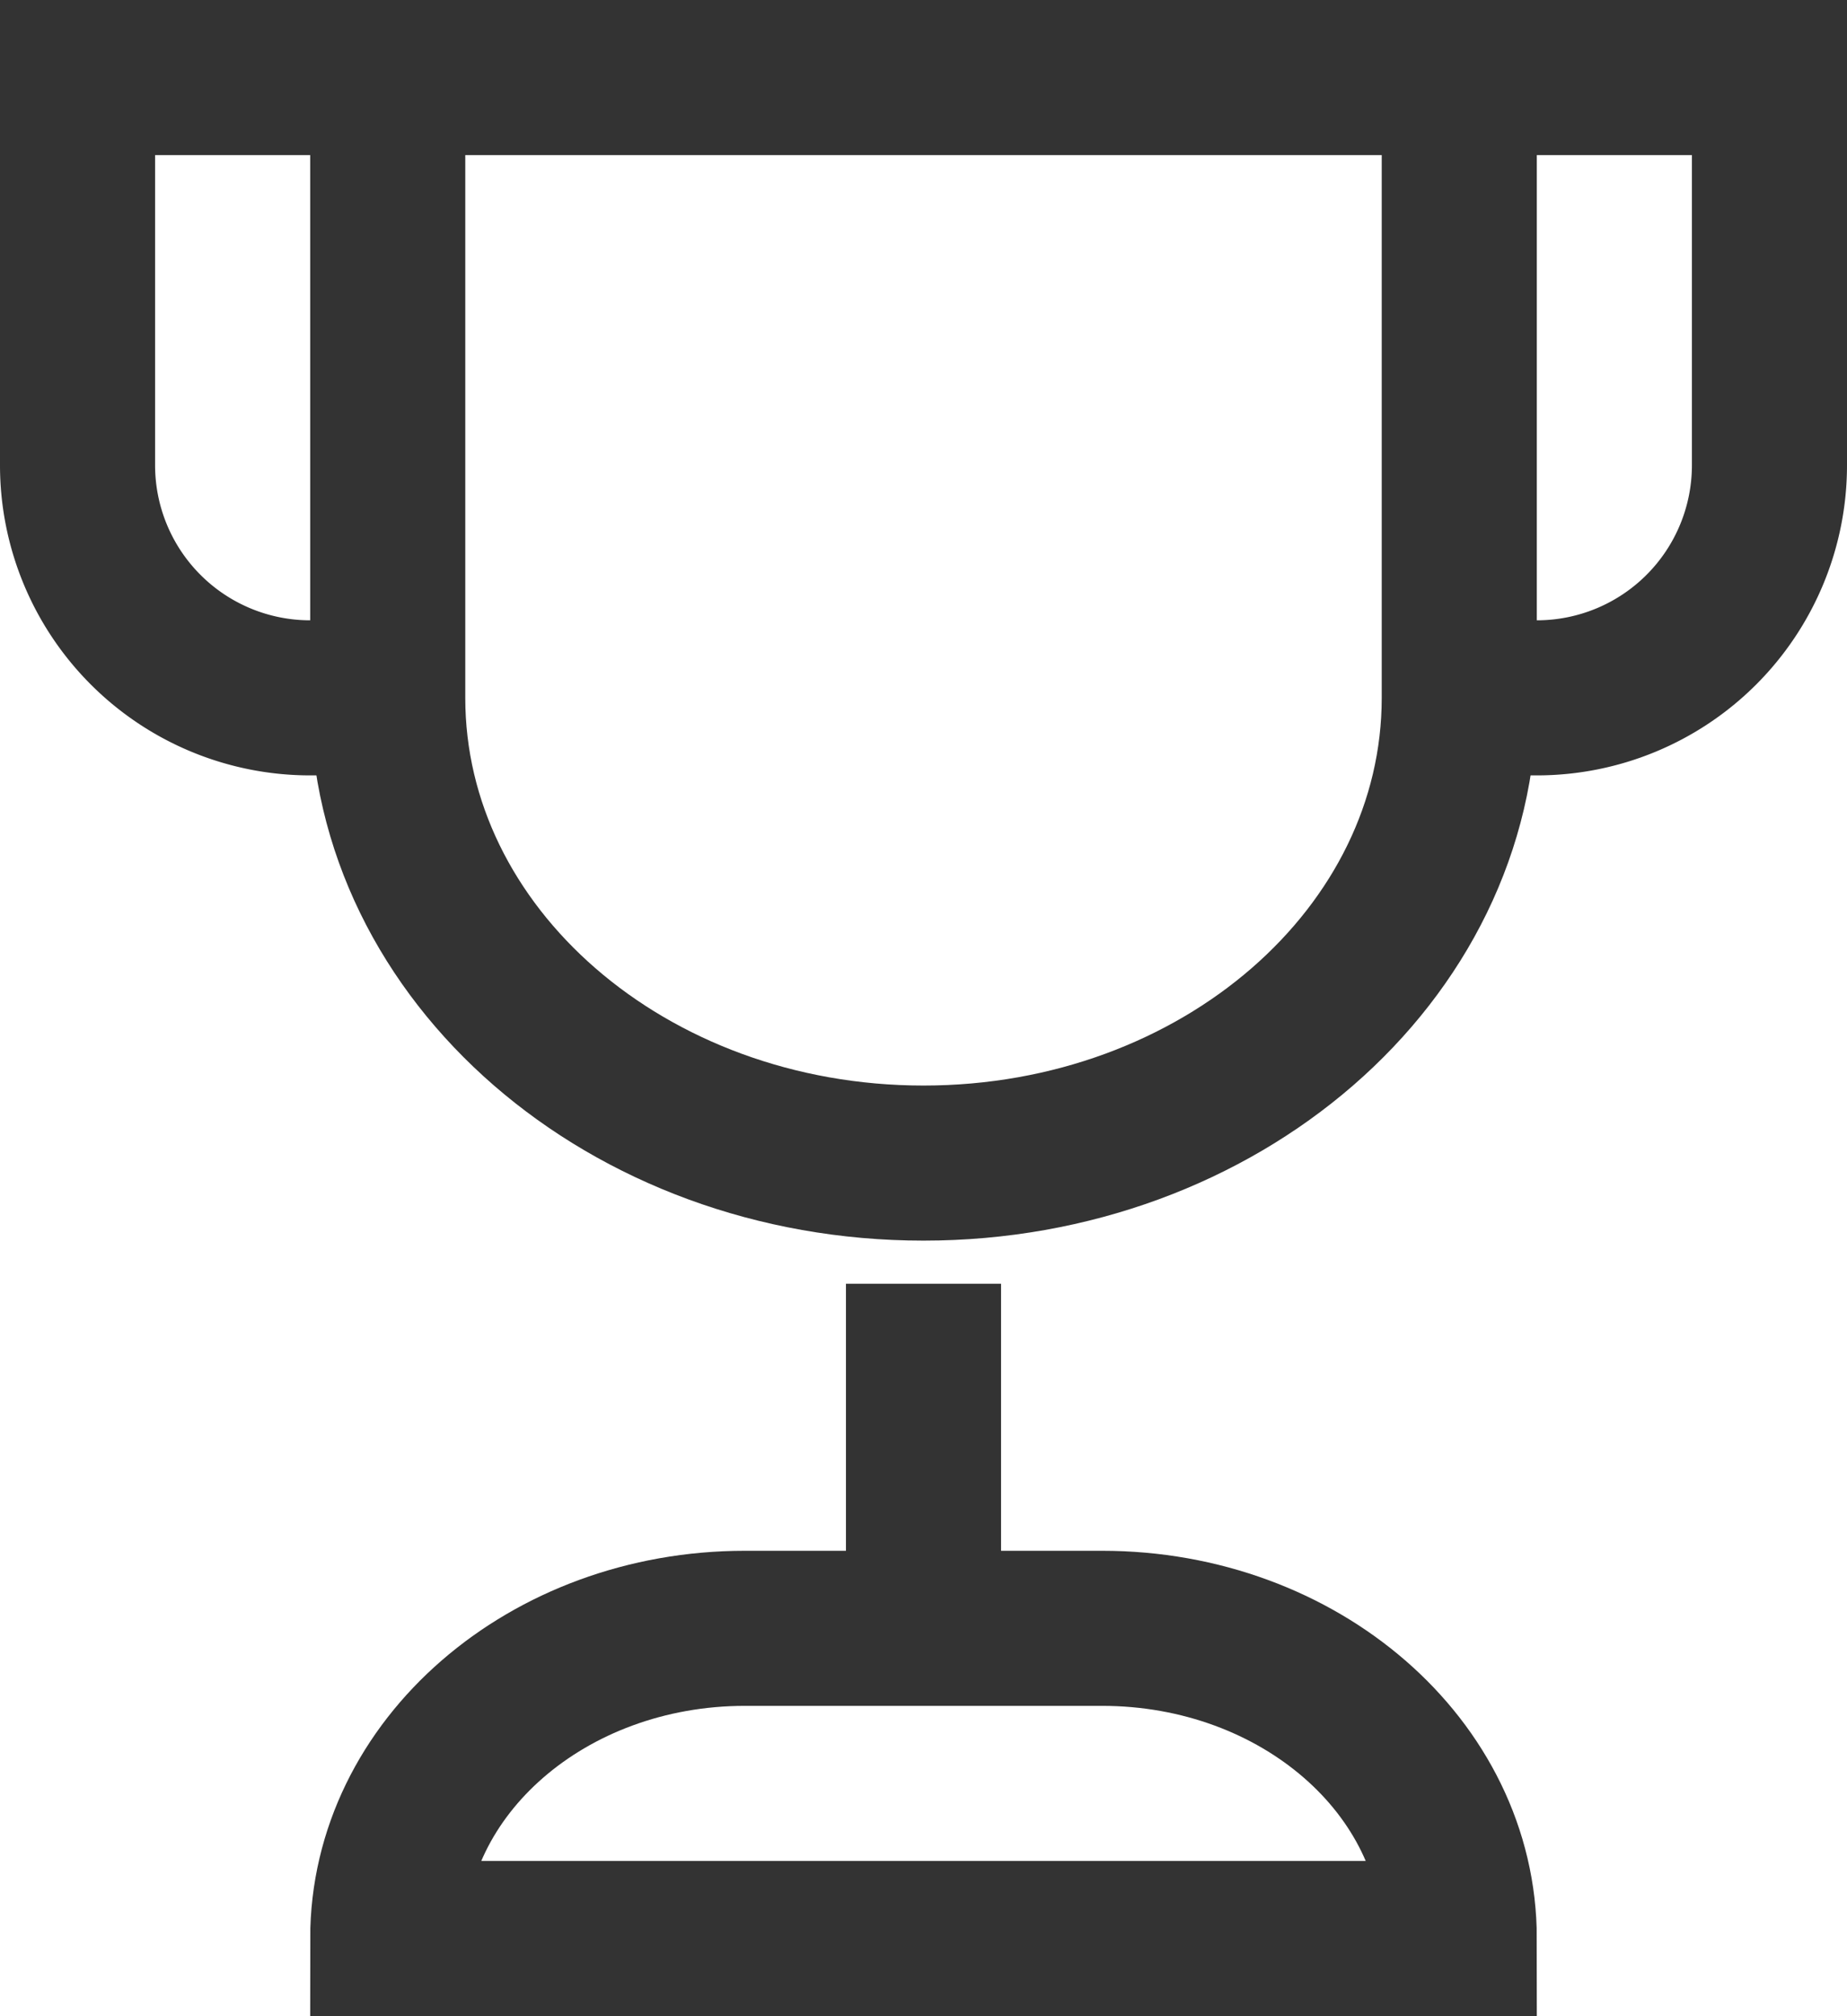
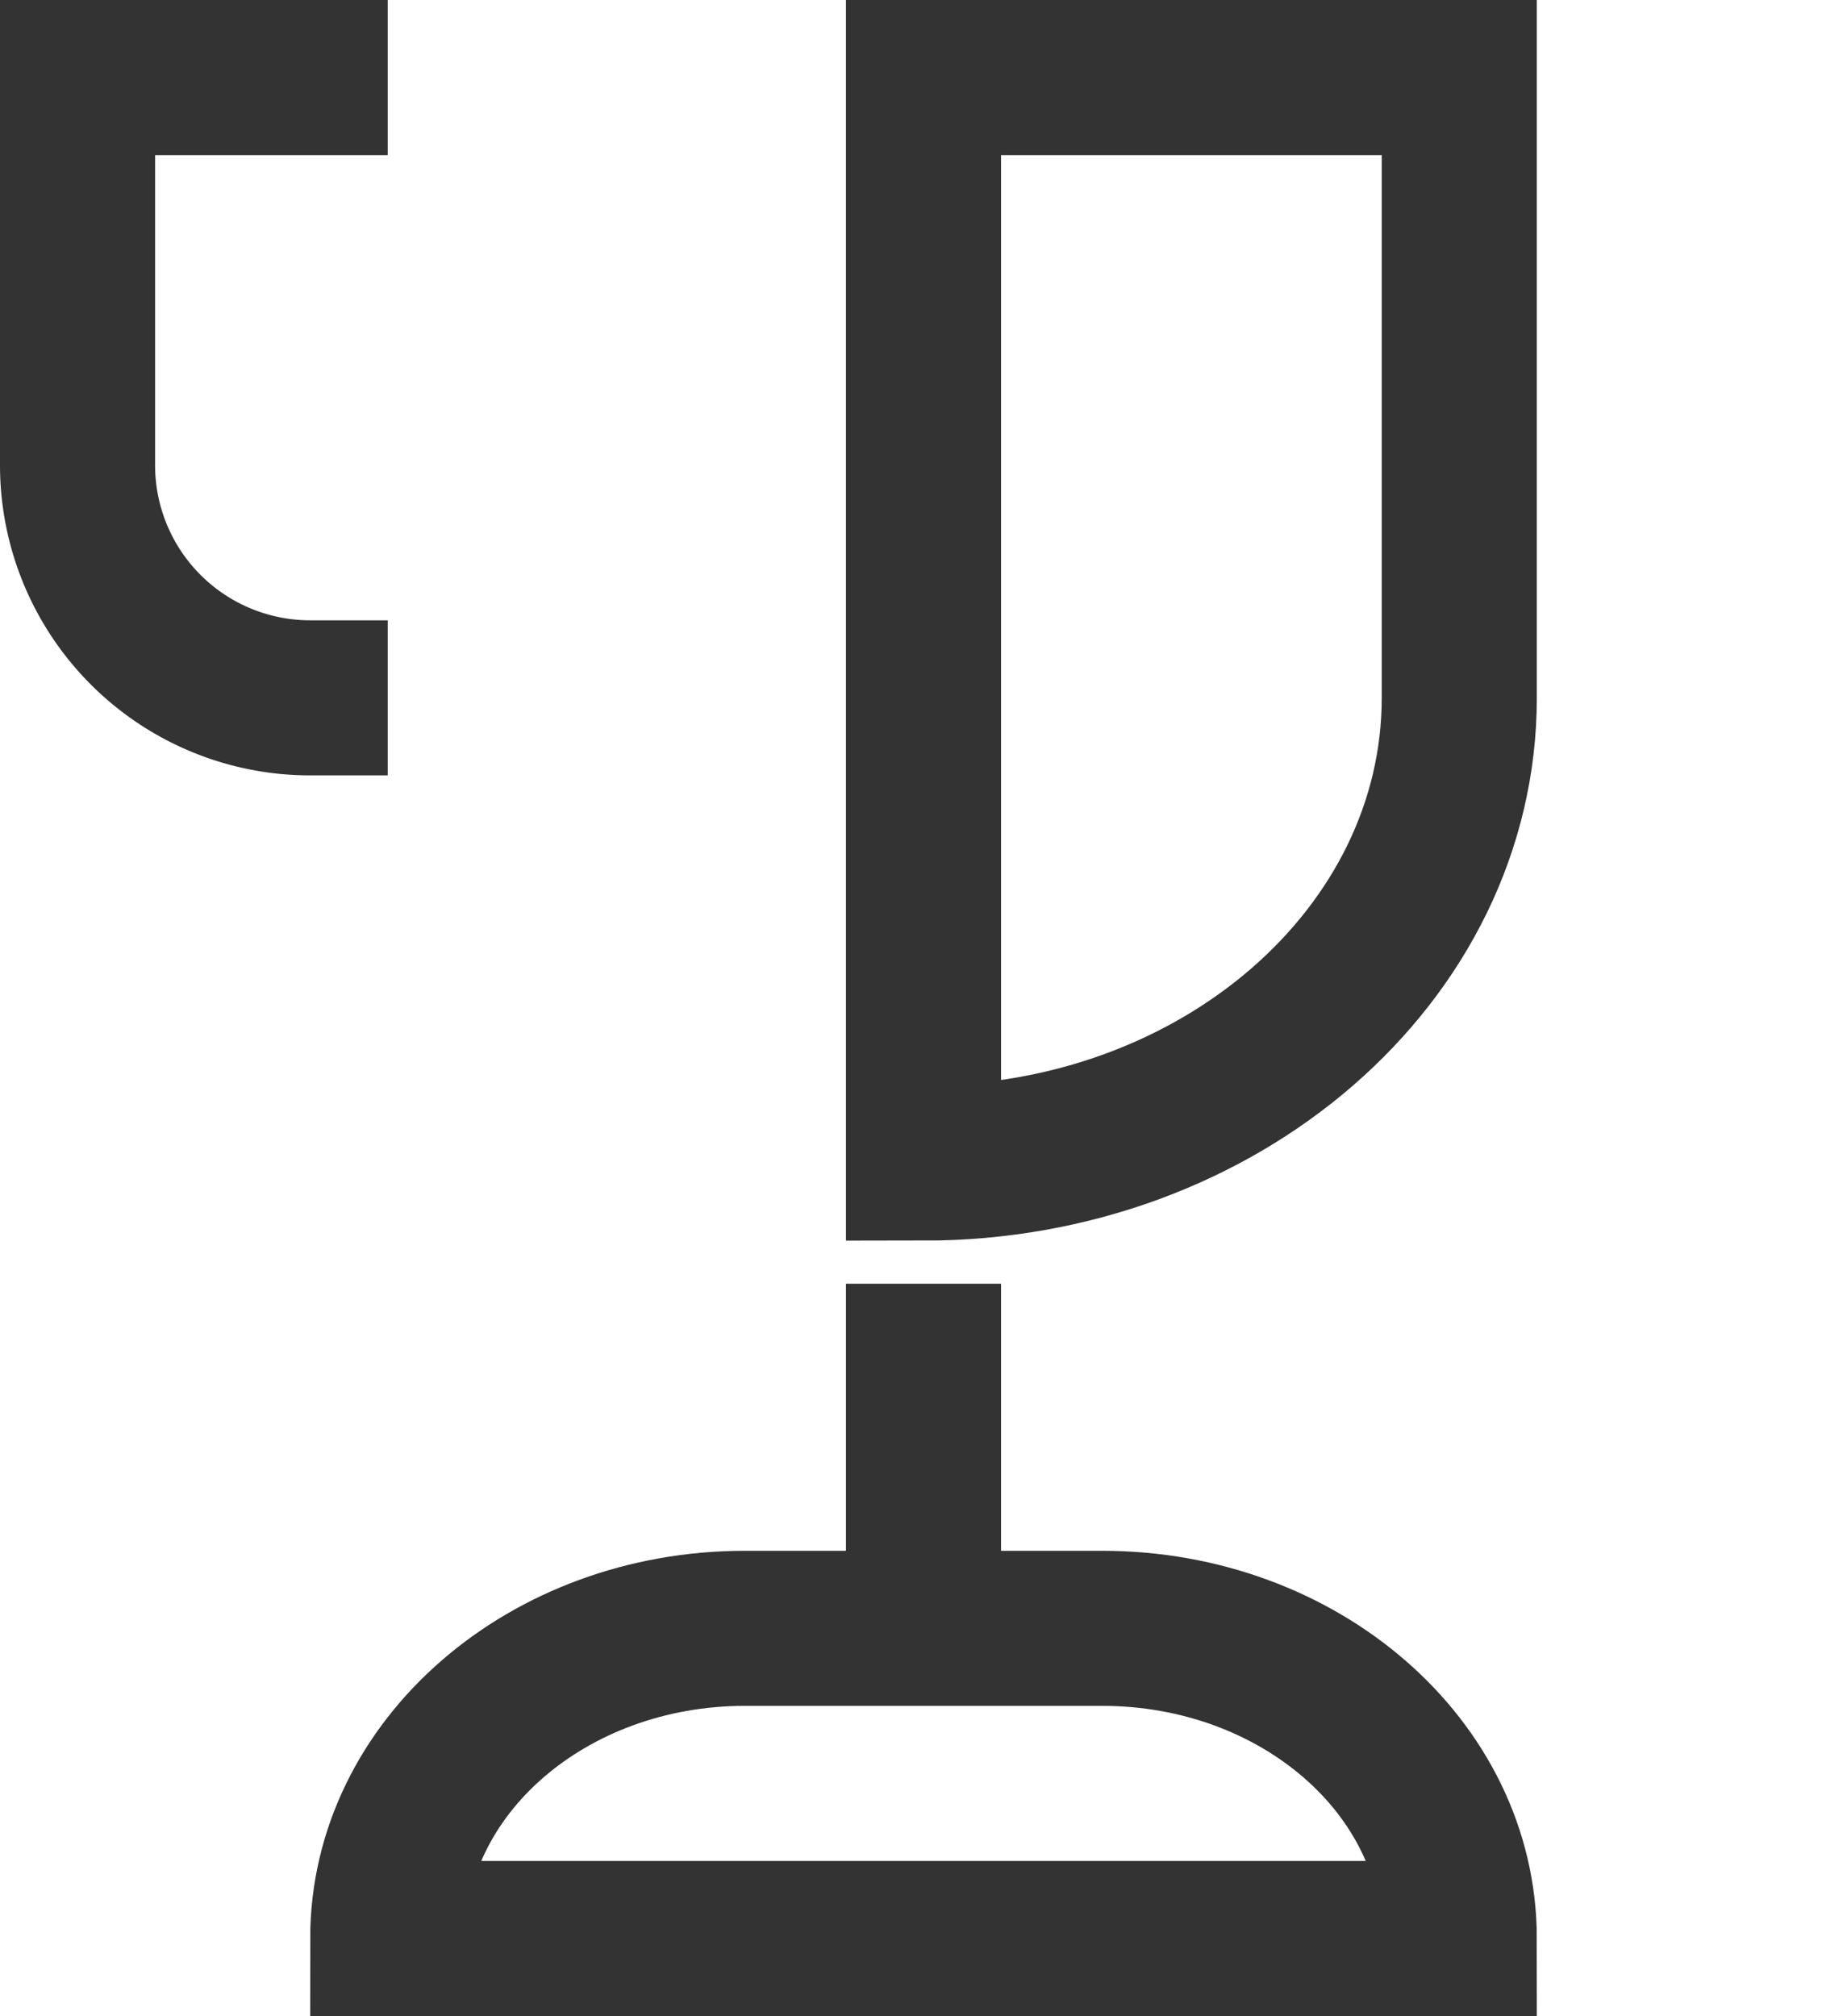
<svg xmlns="http://www.w3.org/2000/svg" width="23.818" height="26" viewBox="0 0 23.818 26">
  <g id="trophy" transform="translate(-1)">
    <path id="Path_257" data-name="Path 257" d="M6,9H5A3,3,0,0,1,2,6V1H6" fill="none" stroke="#333" stroke-miterlimit="10" stroke-width="2" />
-     <path id="Path_258" data-name="Path 258" d="M18,9h1a3,3,0,0,0,3-3V1H18" transform="translate(1.818)" fill="none" stroke="#333" stroke-miterlimit="10" stroke-width="2" />
    <line id="Line_217" data-name="Line 217" y1="4" transform="translate(12.909 16.556)" fill="none" stroke="#333" stroke-miterlimit="10" stroke-width="2" />
-     <path id="Path_259" data-name="Path 259" d="M12.909,15h0C9.093,15,6,12.314,6,9V1H19.818V9C19.818,12.314,16.725,15,12.909,15Z" fill="none" stroke="#333" stroke-linecap="square" stroke-miterlimit="10" stroke-width="2" />
+     <path id="Path_259" data-name="Path 259" d="M12.909,15h0V1H19.818V9C19.818,12.314,16.725,15,12.909,15Z" fill="none" stroke="#333" stroke-linecap="square" stroke-miterlimit="10" stroke-width="2" />
    <path id="Path_260" data-name="Path 260" d="M19.818,23H6c0-2.209,2.062-4,4.606-4h4.606C17.756,19,19.818,20.791,19.818,23Z" transform="translate(0 2)" fill="none" stroke="#333" stroke-linecap="square" stroke-miterlimit="10" stroke-width="2" />
  </g>
</svg>